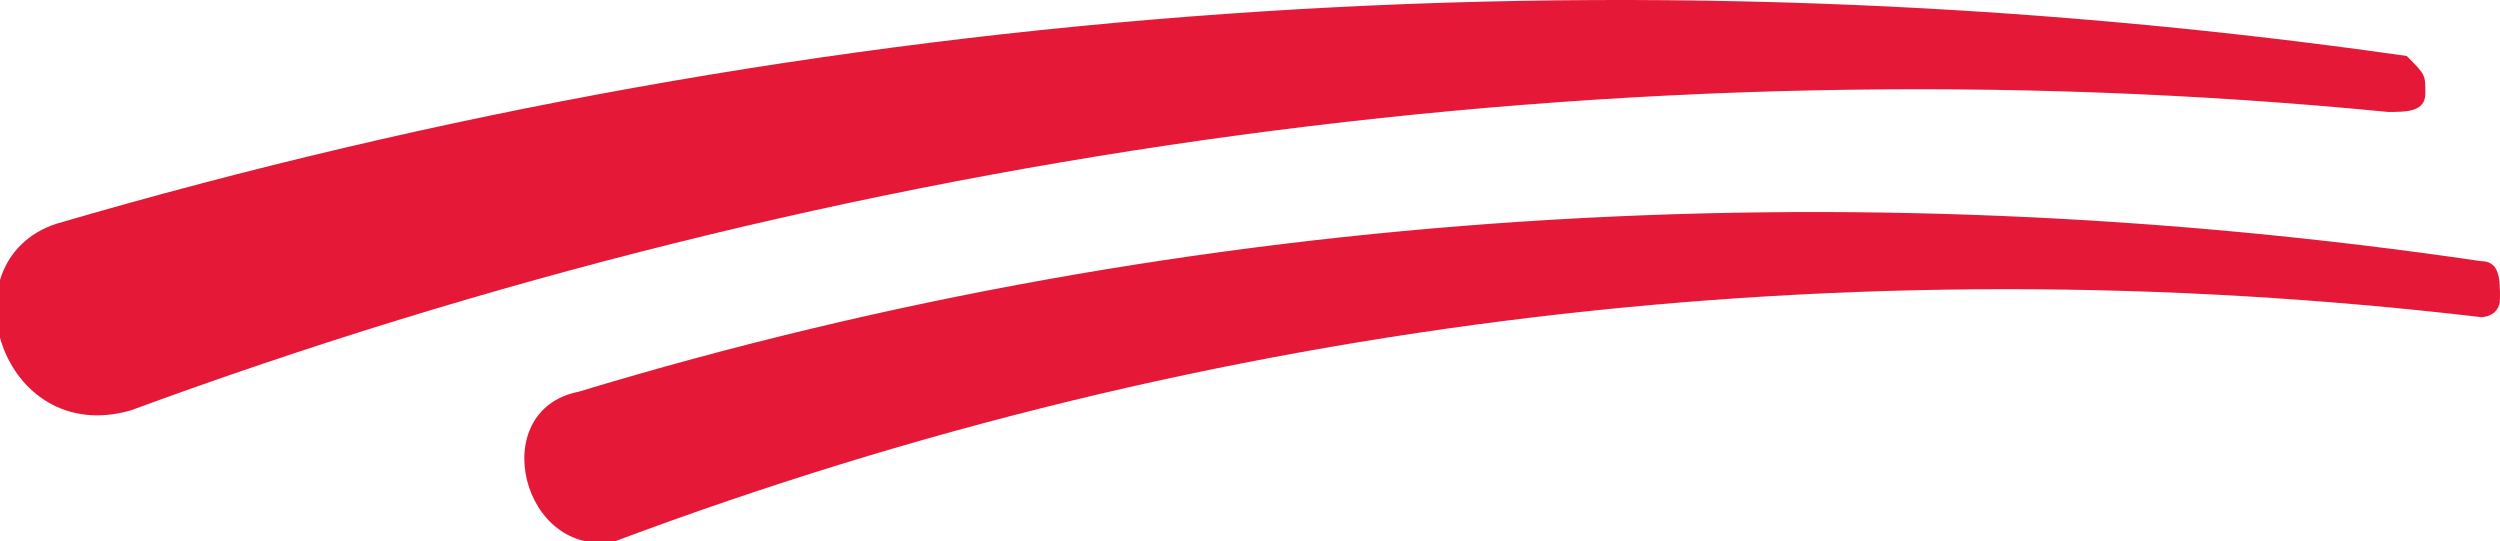
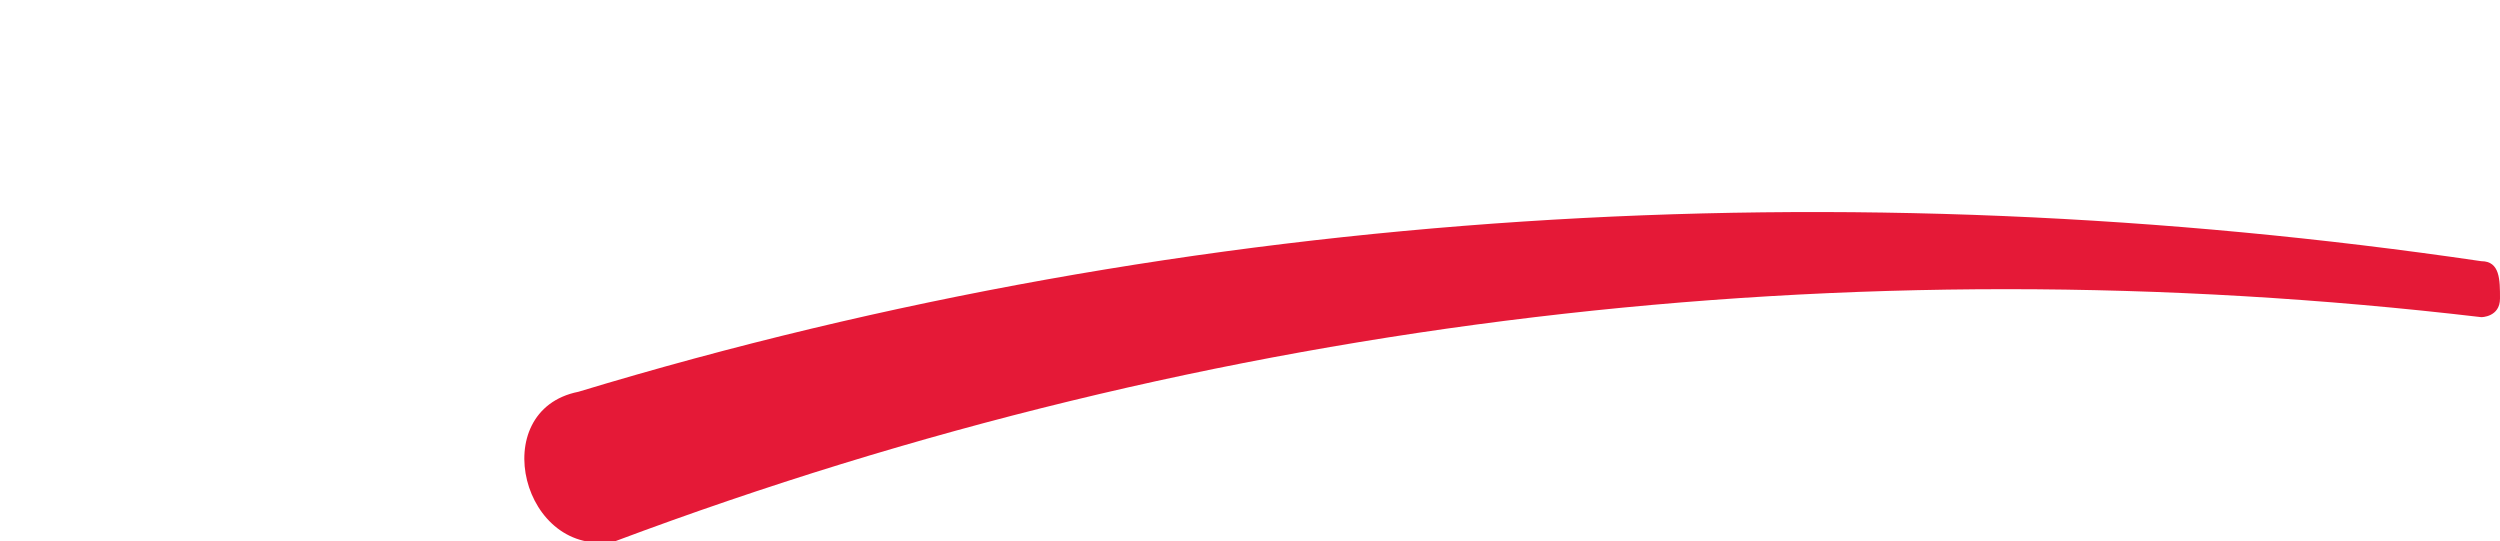
<svg xmlns="http://www.w3.org/2000/svg" enable-background="new 0 0 13.4 2.9" viewBox="0 0 13.4 2.9" xml:space="preserve">
  <style type="text/css">
	.st0{fill:#E51937;}
</style>
-   <path class="st0" d="m0.3 1.2c4.1-1.2 8.4-1.5 12.6-0.9 0.1 0.1 0.1 0.1 0.1 0.2s-0.1 0.1-0.2 0.1c-4.1-0.4-8.3 0.2-12.1 1.6-0.7 0.2-1-0.8-0.4-1z" />
  <path class="st0" d="m3.1 2.1c3.3-1 6.8-1.2 10.2-0.7 0.1 0 0.1 0.1 0.1 0.2s-0.1 0.1-0.1 0.1c-3.4-0.4-6.8 0-10 1.2-0.5 0.1-0.7-0.7-0.2-0.8z" />
</svg>